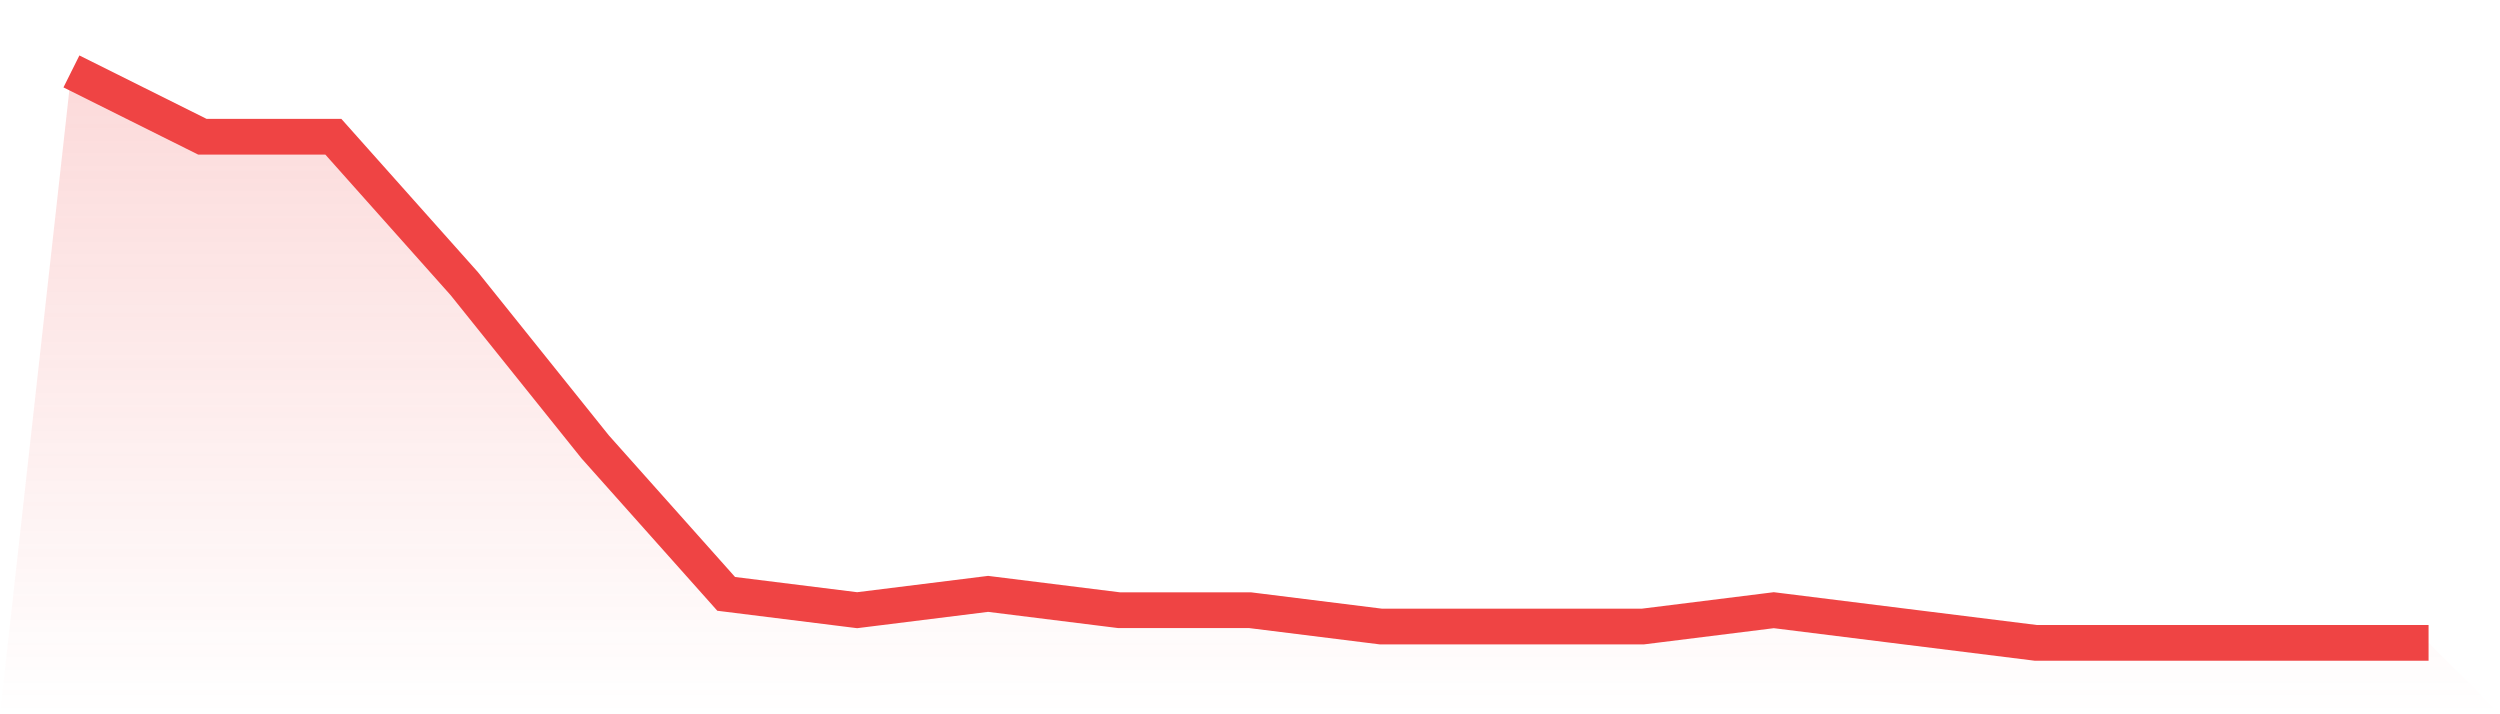
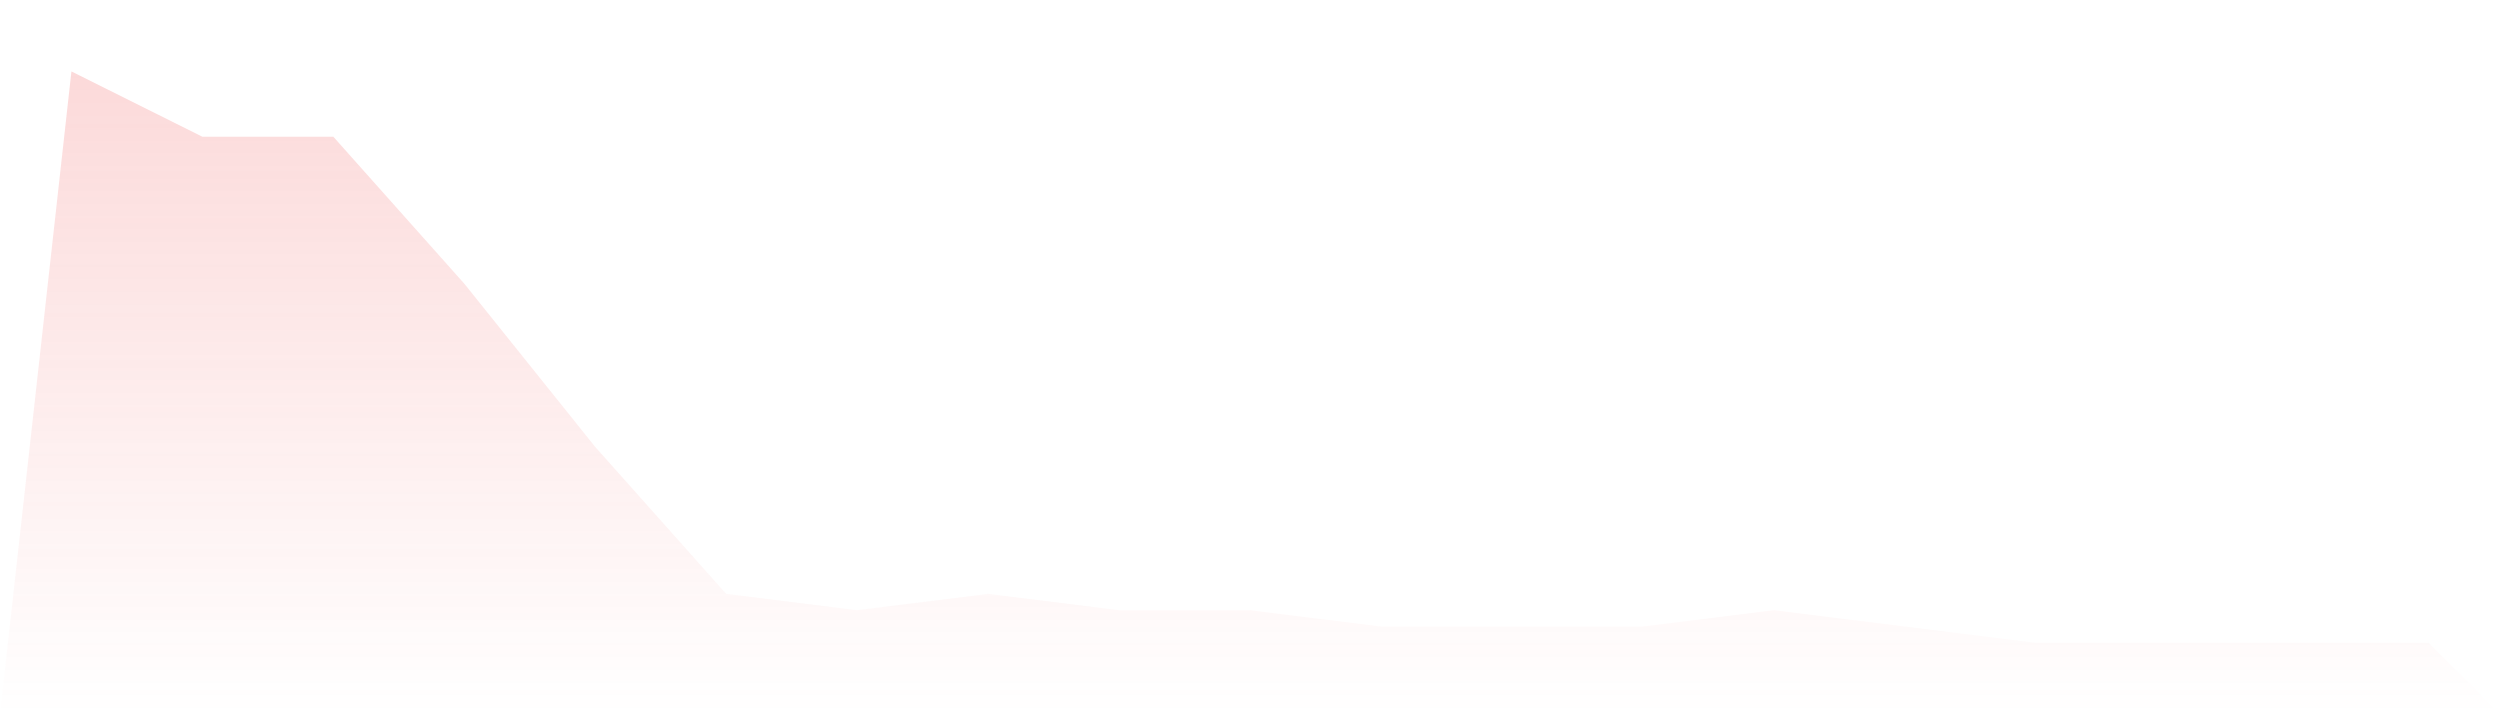
<svg xmlns="http://www.w3.org/2000/svg" viewBox="0 0 140 40">
  <defs>
    <linearGradient id="gradient" x1="0" x2="0" y1="0" y2="1">
      <stop offset="0%" stop-color="#ef4444" stop-opacity="0.2" />
      <stop offset="100%" stop-color="#ef4444" stop-opacity="0" />
    </linearGradient>
  </defs>
  <path d="M4,4 L4,4 L11.333,7.657 L18.667,7.657 L26,15.886 L33.333,25.029 L40.667,33.257 L48,34.171 L55.333,33.257 L62.667,34.171 L70,34.171 L77.333,35.086 L84.667,35.086 L92,35.086 L99.333,34.171 L106.667,35.086 L114,36 L121.333,36 L128.667,36 L136,36 L140,40 L0,40 z" fill="url(#gradient)" />
-   <path d="M4,4 L4,4 L11.333,7.657 L18.667,7.657 L26,15.886 L33.333,25.029 L40.667,33.257 L48,34.171 L55.333,33.257 L62.667,34.171 L70,34.171 L77.333,35.086 L84.667,35.086 L92,35.086 L99.333,34.171 L106.667,35.086 L114,36 L121.333,36 L128.667,36 L136,36" fill="none" stroke="#ef4444" stroke-width="2" />
</svg>